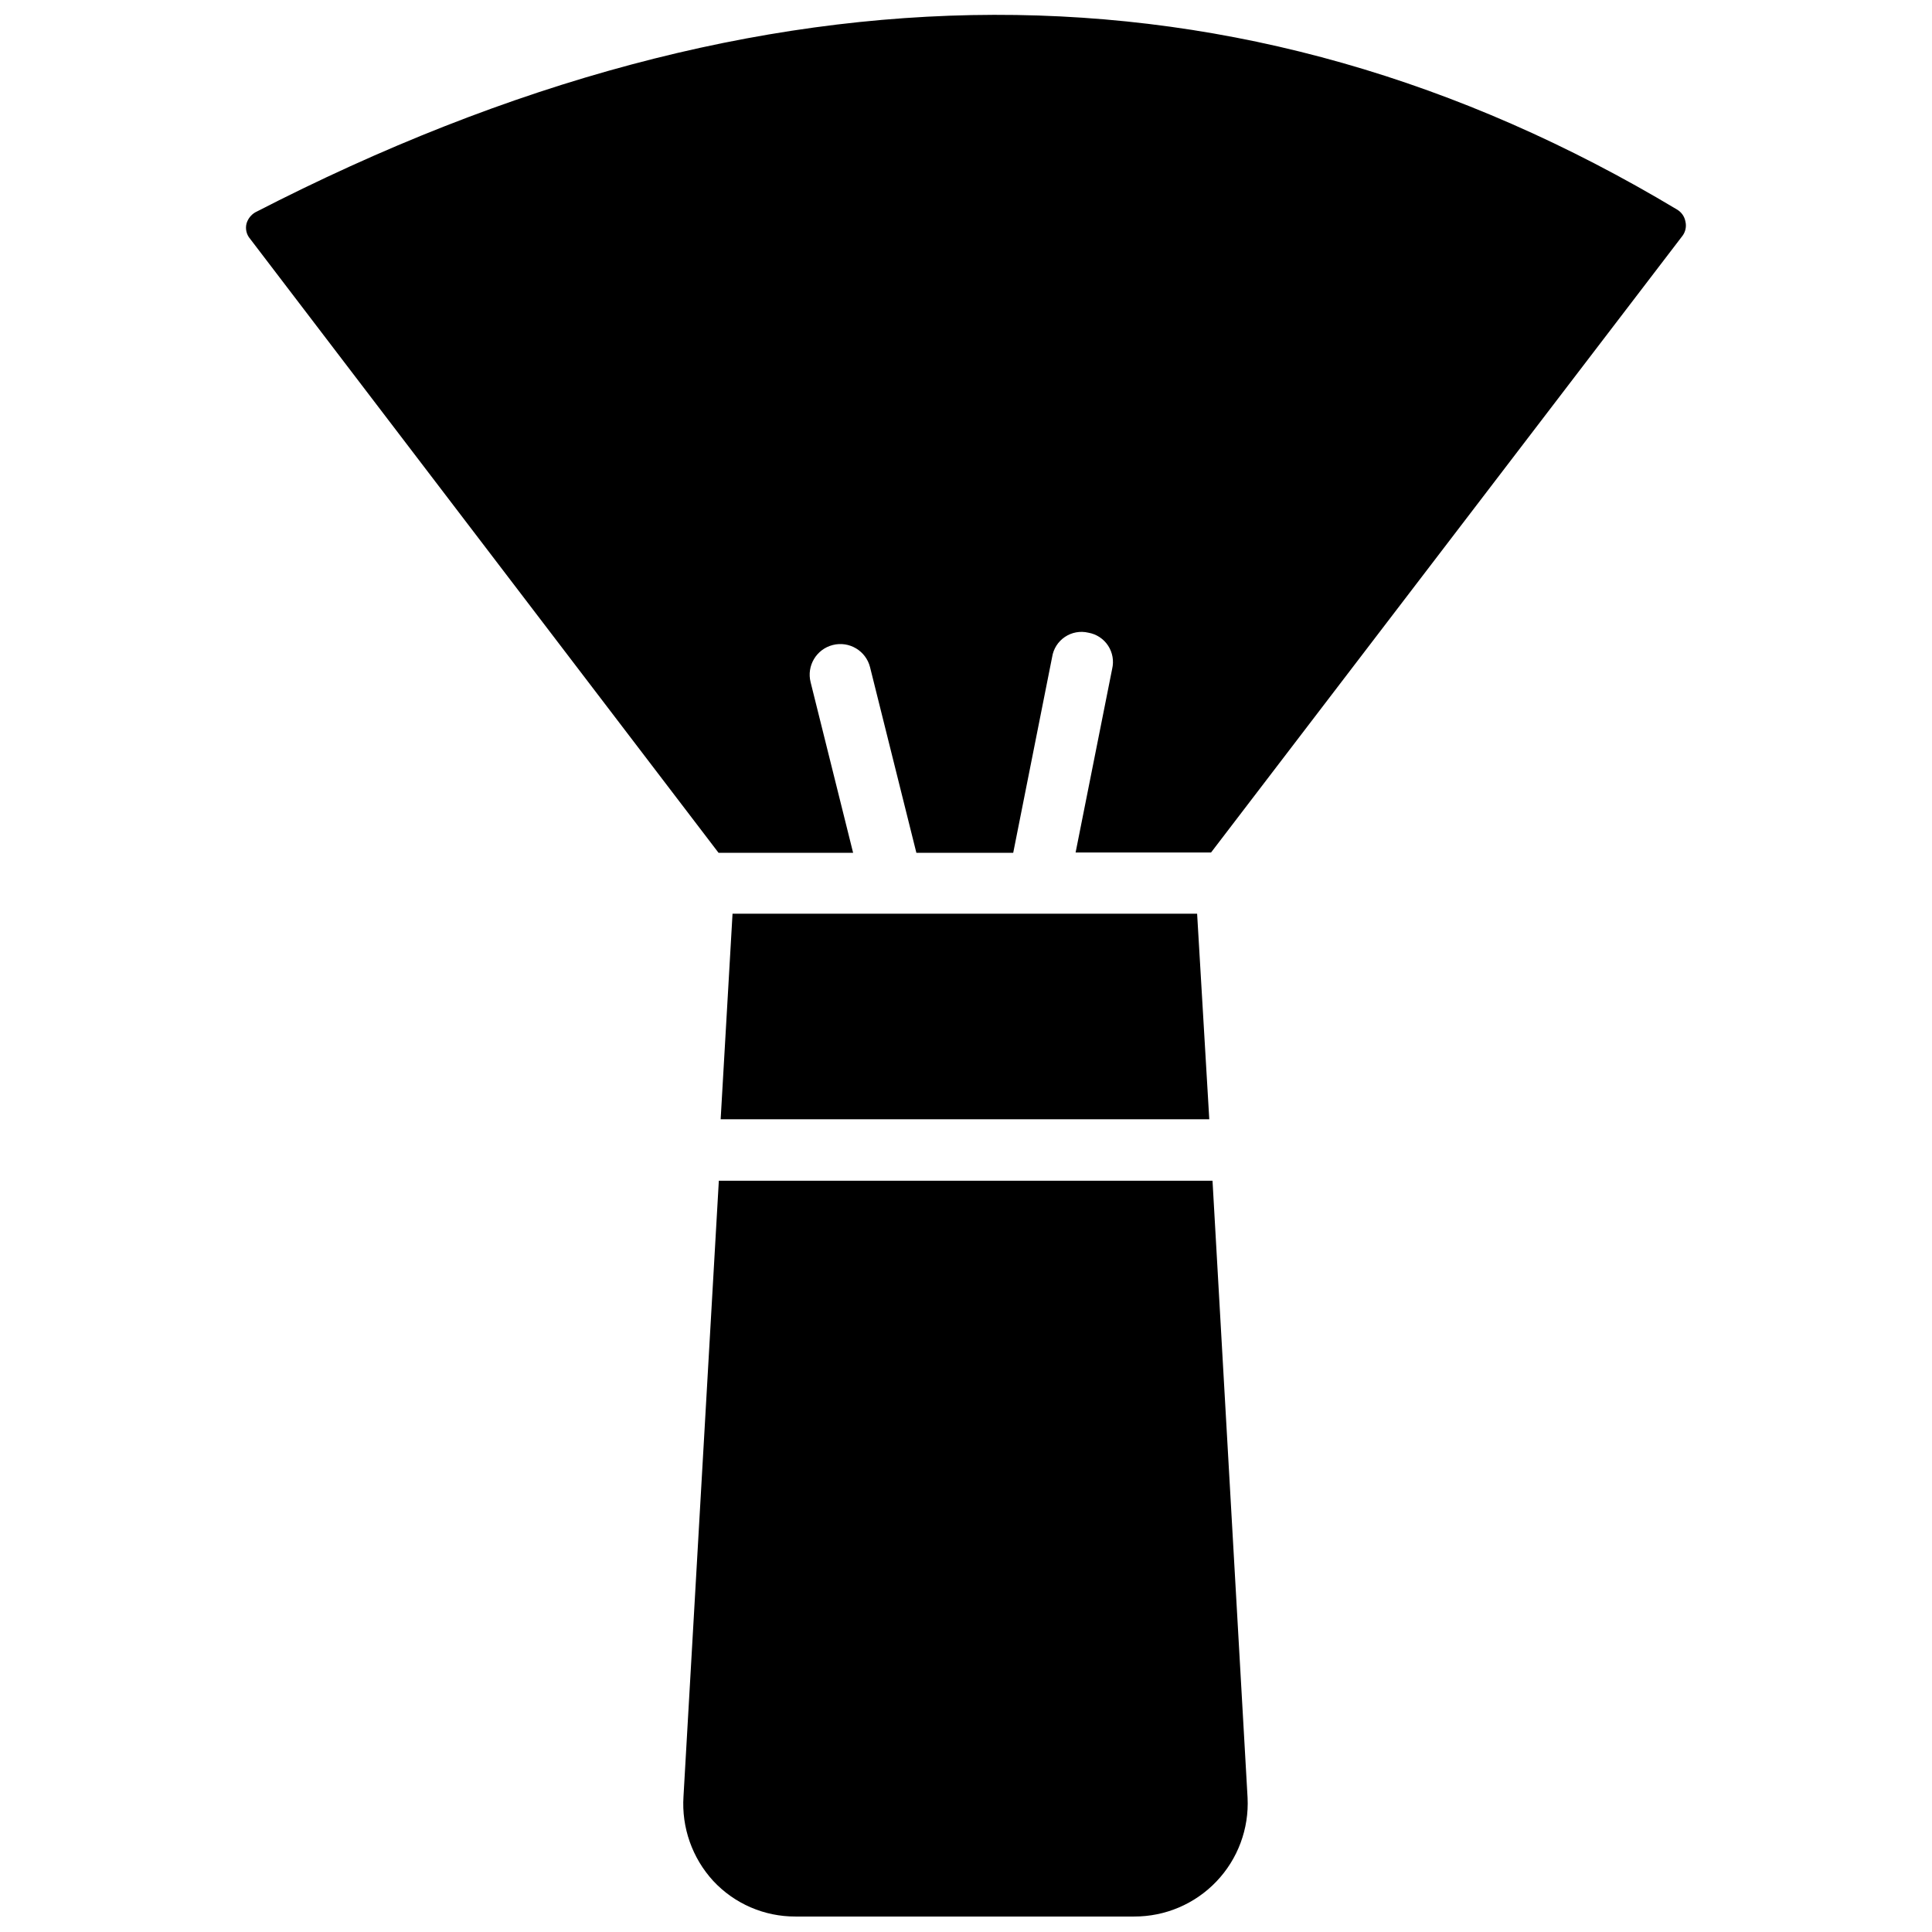
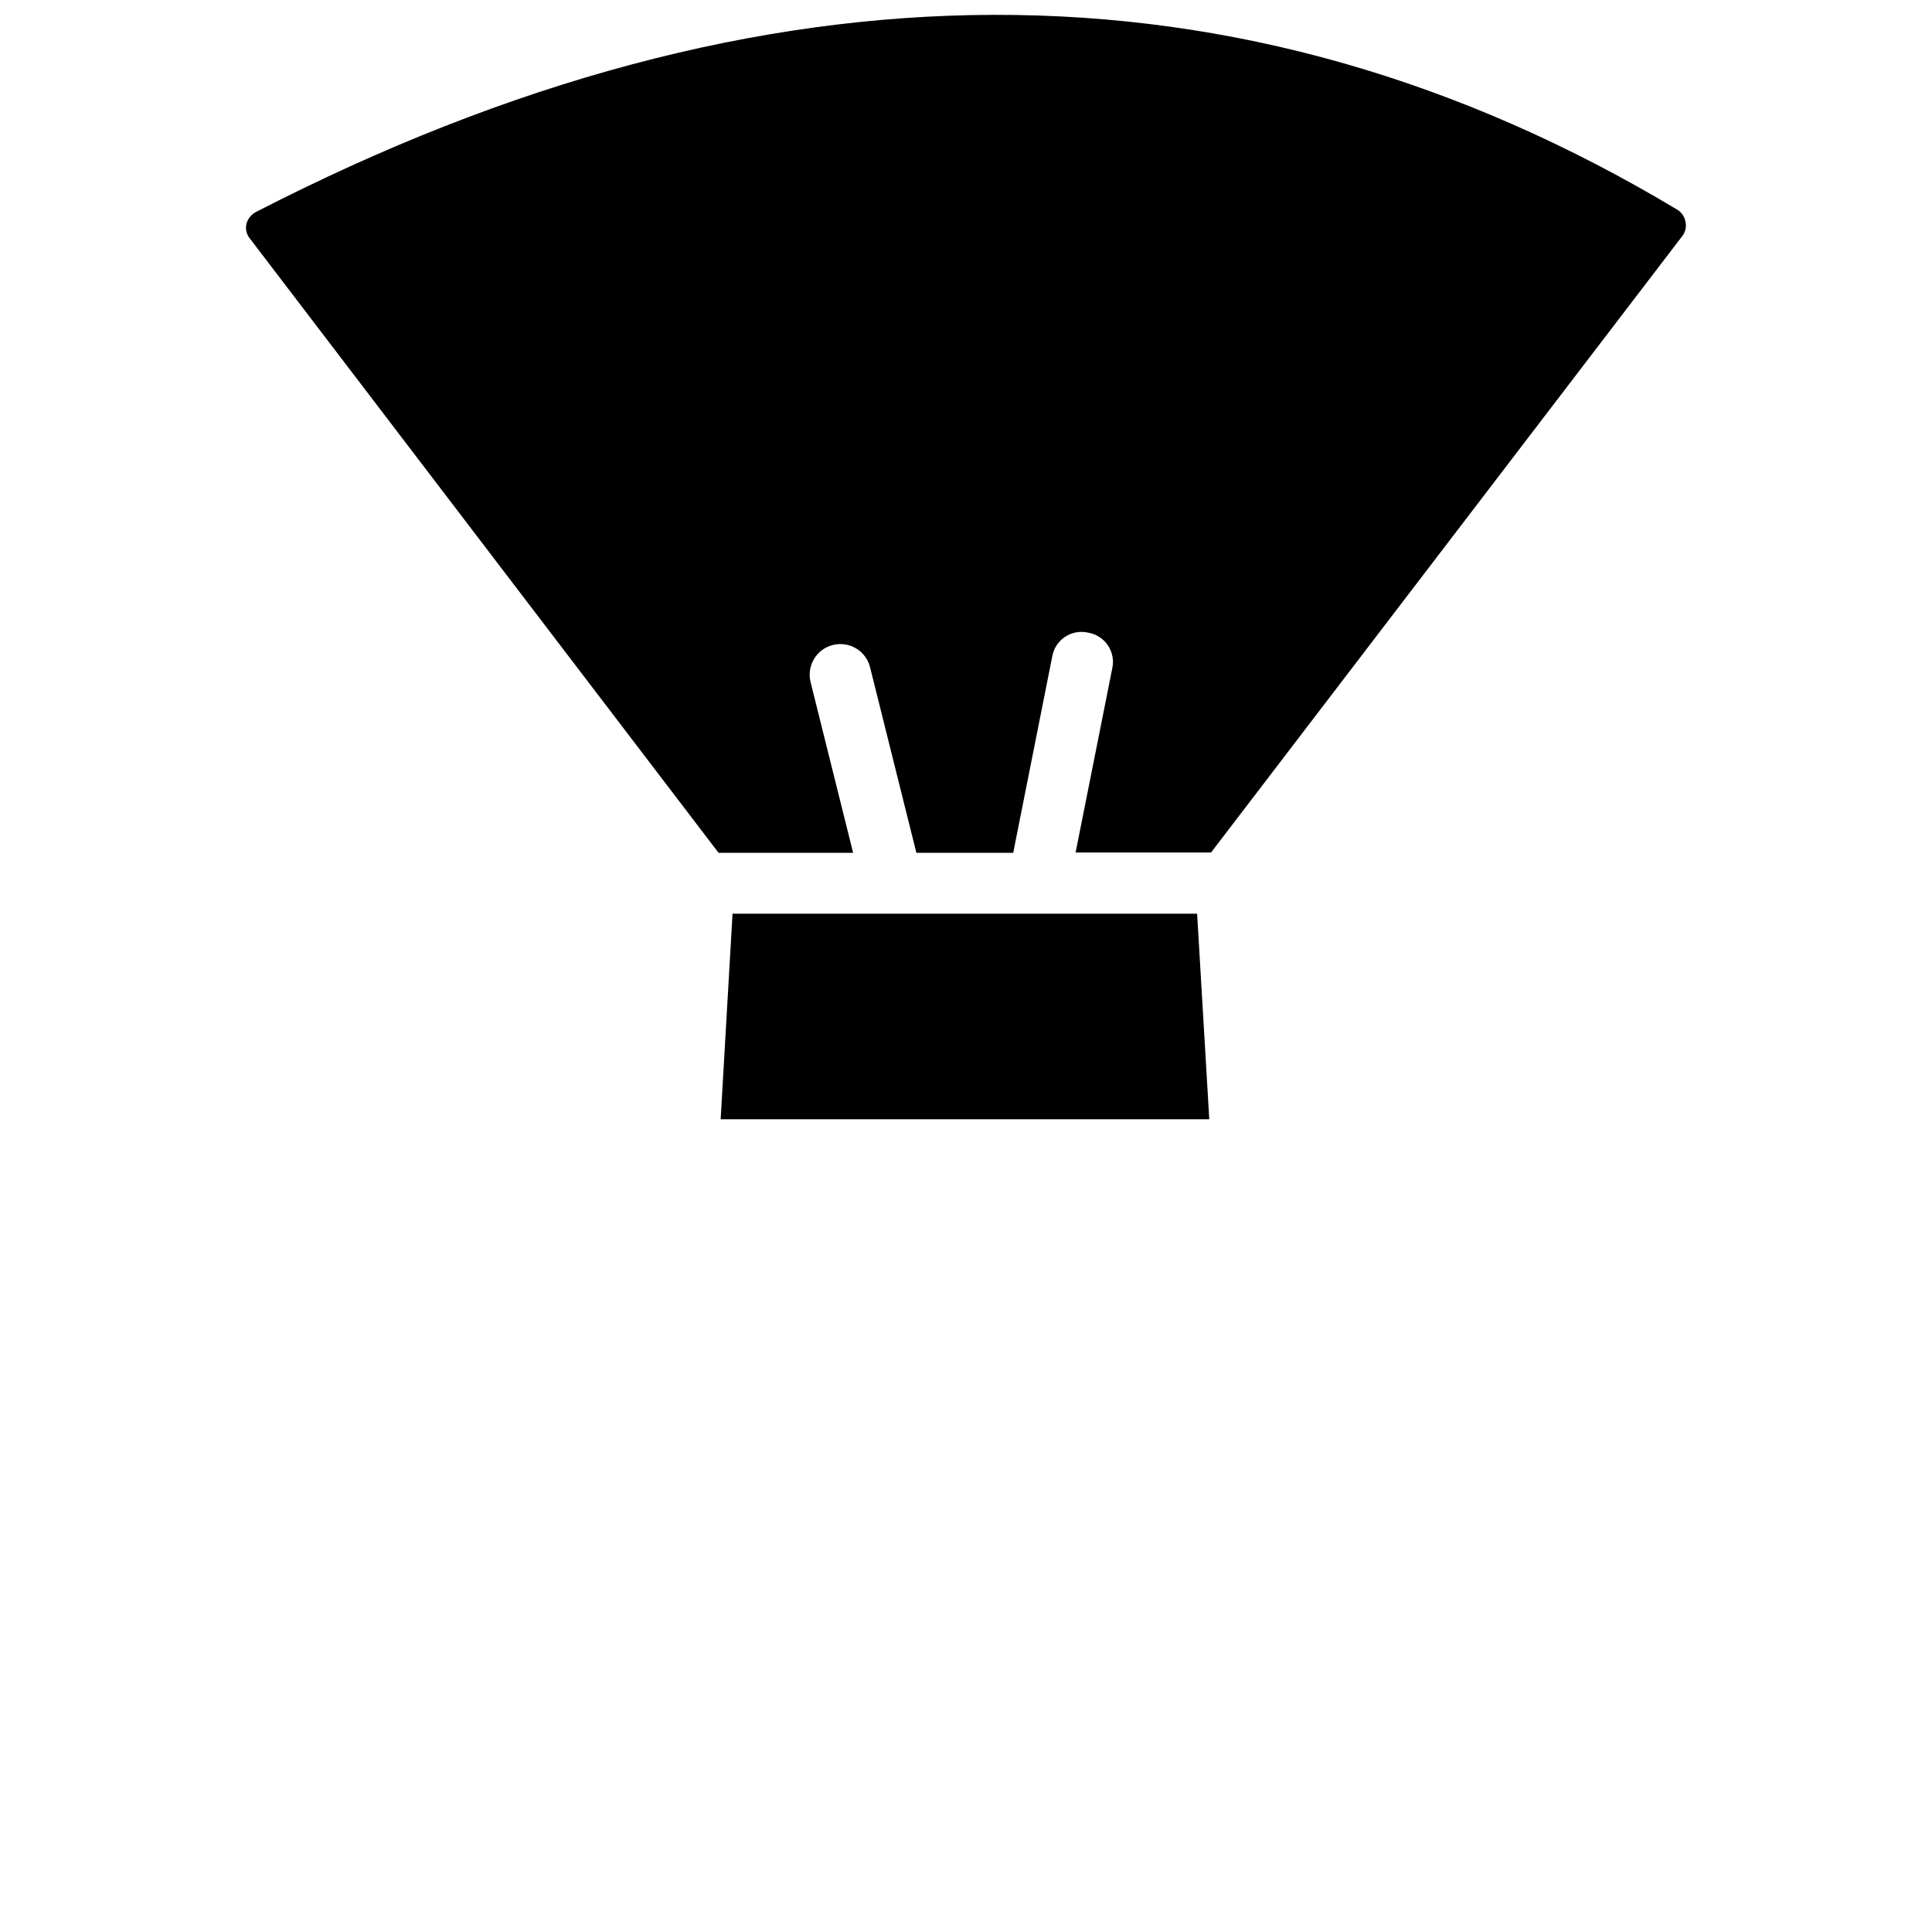
<svg xmlns="http://www.w3.org/2000/svg" width="800px" height="800px" version="1.1" viewBox="144 144 512 512">
  <defs>
    <clipPath id="b">
-       <path d="m325 456h150v195.9h-150z" />
-     </clipPath>
+       </clipPath>
    <clipPath id="a">
      <path d="m209 148.09h382v222.91h-382z" />
    </clipPath>
  </defs>
  <g clip-path="url(#b)">
-     <path d="m474.62 620.41c0.41 8.227-2.578 16.258-8.266 22.211-5.688 5.957-13.57 9.309-21.805 9.277h-89.742c-8.27 0.035-16.176-3.391-21.805-9.445-5.559-6.07-8.402-14.145-7.871-22.355l9.367-163.19h130.83z" />
+     <path d="m474.62 620.41c0.41 8.227-2.578 16.258-8.266 22.211-5.688 5.957-13.57 9.309-21.805 9.277h-89.742l9.367-163.19h130.83z" />
  </g>
  <path d="m464.47 440.62h-129.49l3.148-54.473h123.12z" />
  <g clip-path="url(#a)">
    <path d="m589.87 206.5-124.93 163.42h-35.895l9.684-48.648c0.508-2.113 0.121-4.344-1.07-6.164-1.191-1.82-3.086-3.066-5.231-3.438-2.137-0.512-4.391-0.102-6.215 1.121-1.824 1.227-3.051 3.16-3.387 5.332l-10.312 51.875-25.664 0.004-12.281-49.199v-0.004c-1.105-4.348-5.531-6.973-9.879-5.863s-6.973 5.531-5.863 9.879l11.258 45.184-35.66 0.004-124.14-162.71c-0.973-1.125-1.324-2.66-0.941-4.094 0.371-1.223 1.184-2.262 2.281-2.914 134.93-69.512 261.59-69.824 376.75-0.789v0.004c1.203 0.68 2.043 1.863 2.285 3.227 0.309 1.312 0.02 2.695-0.789 3.777z" />
  </g>
</svg>